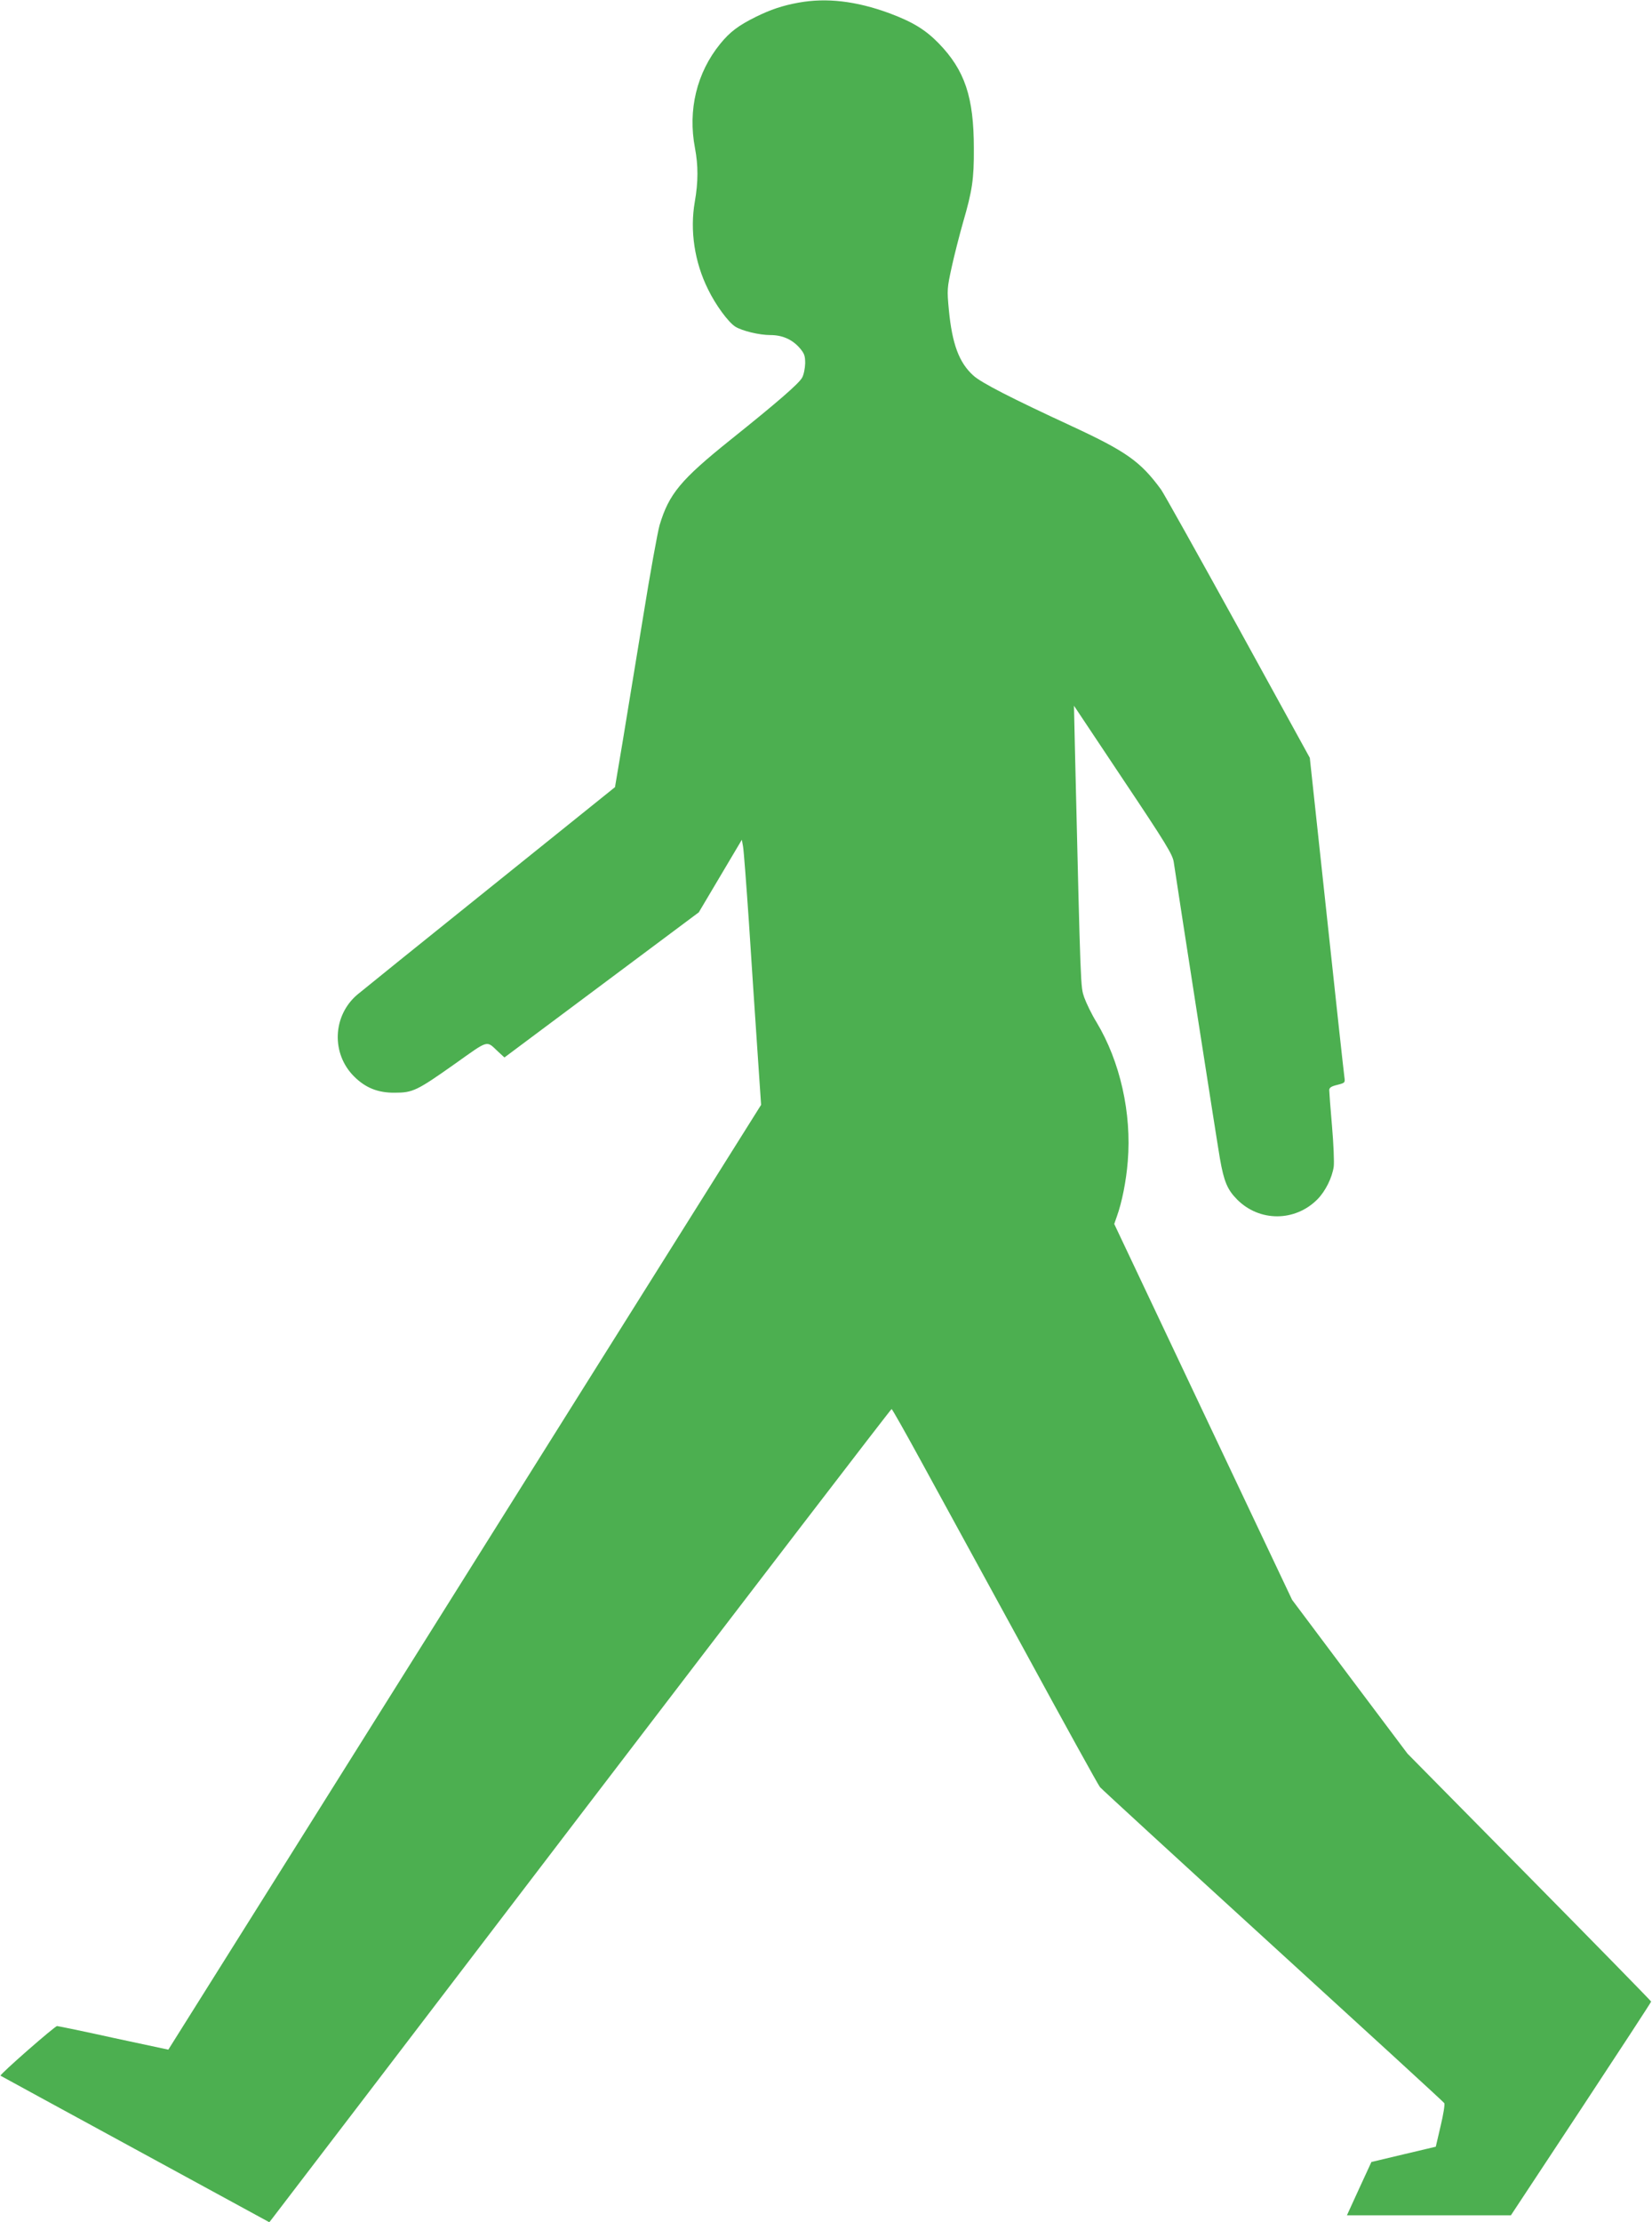
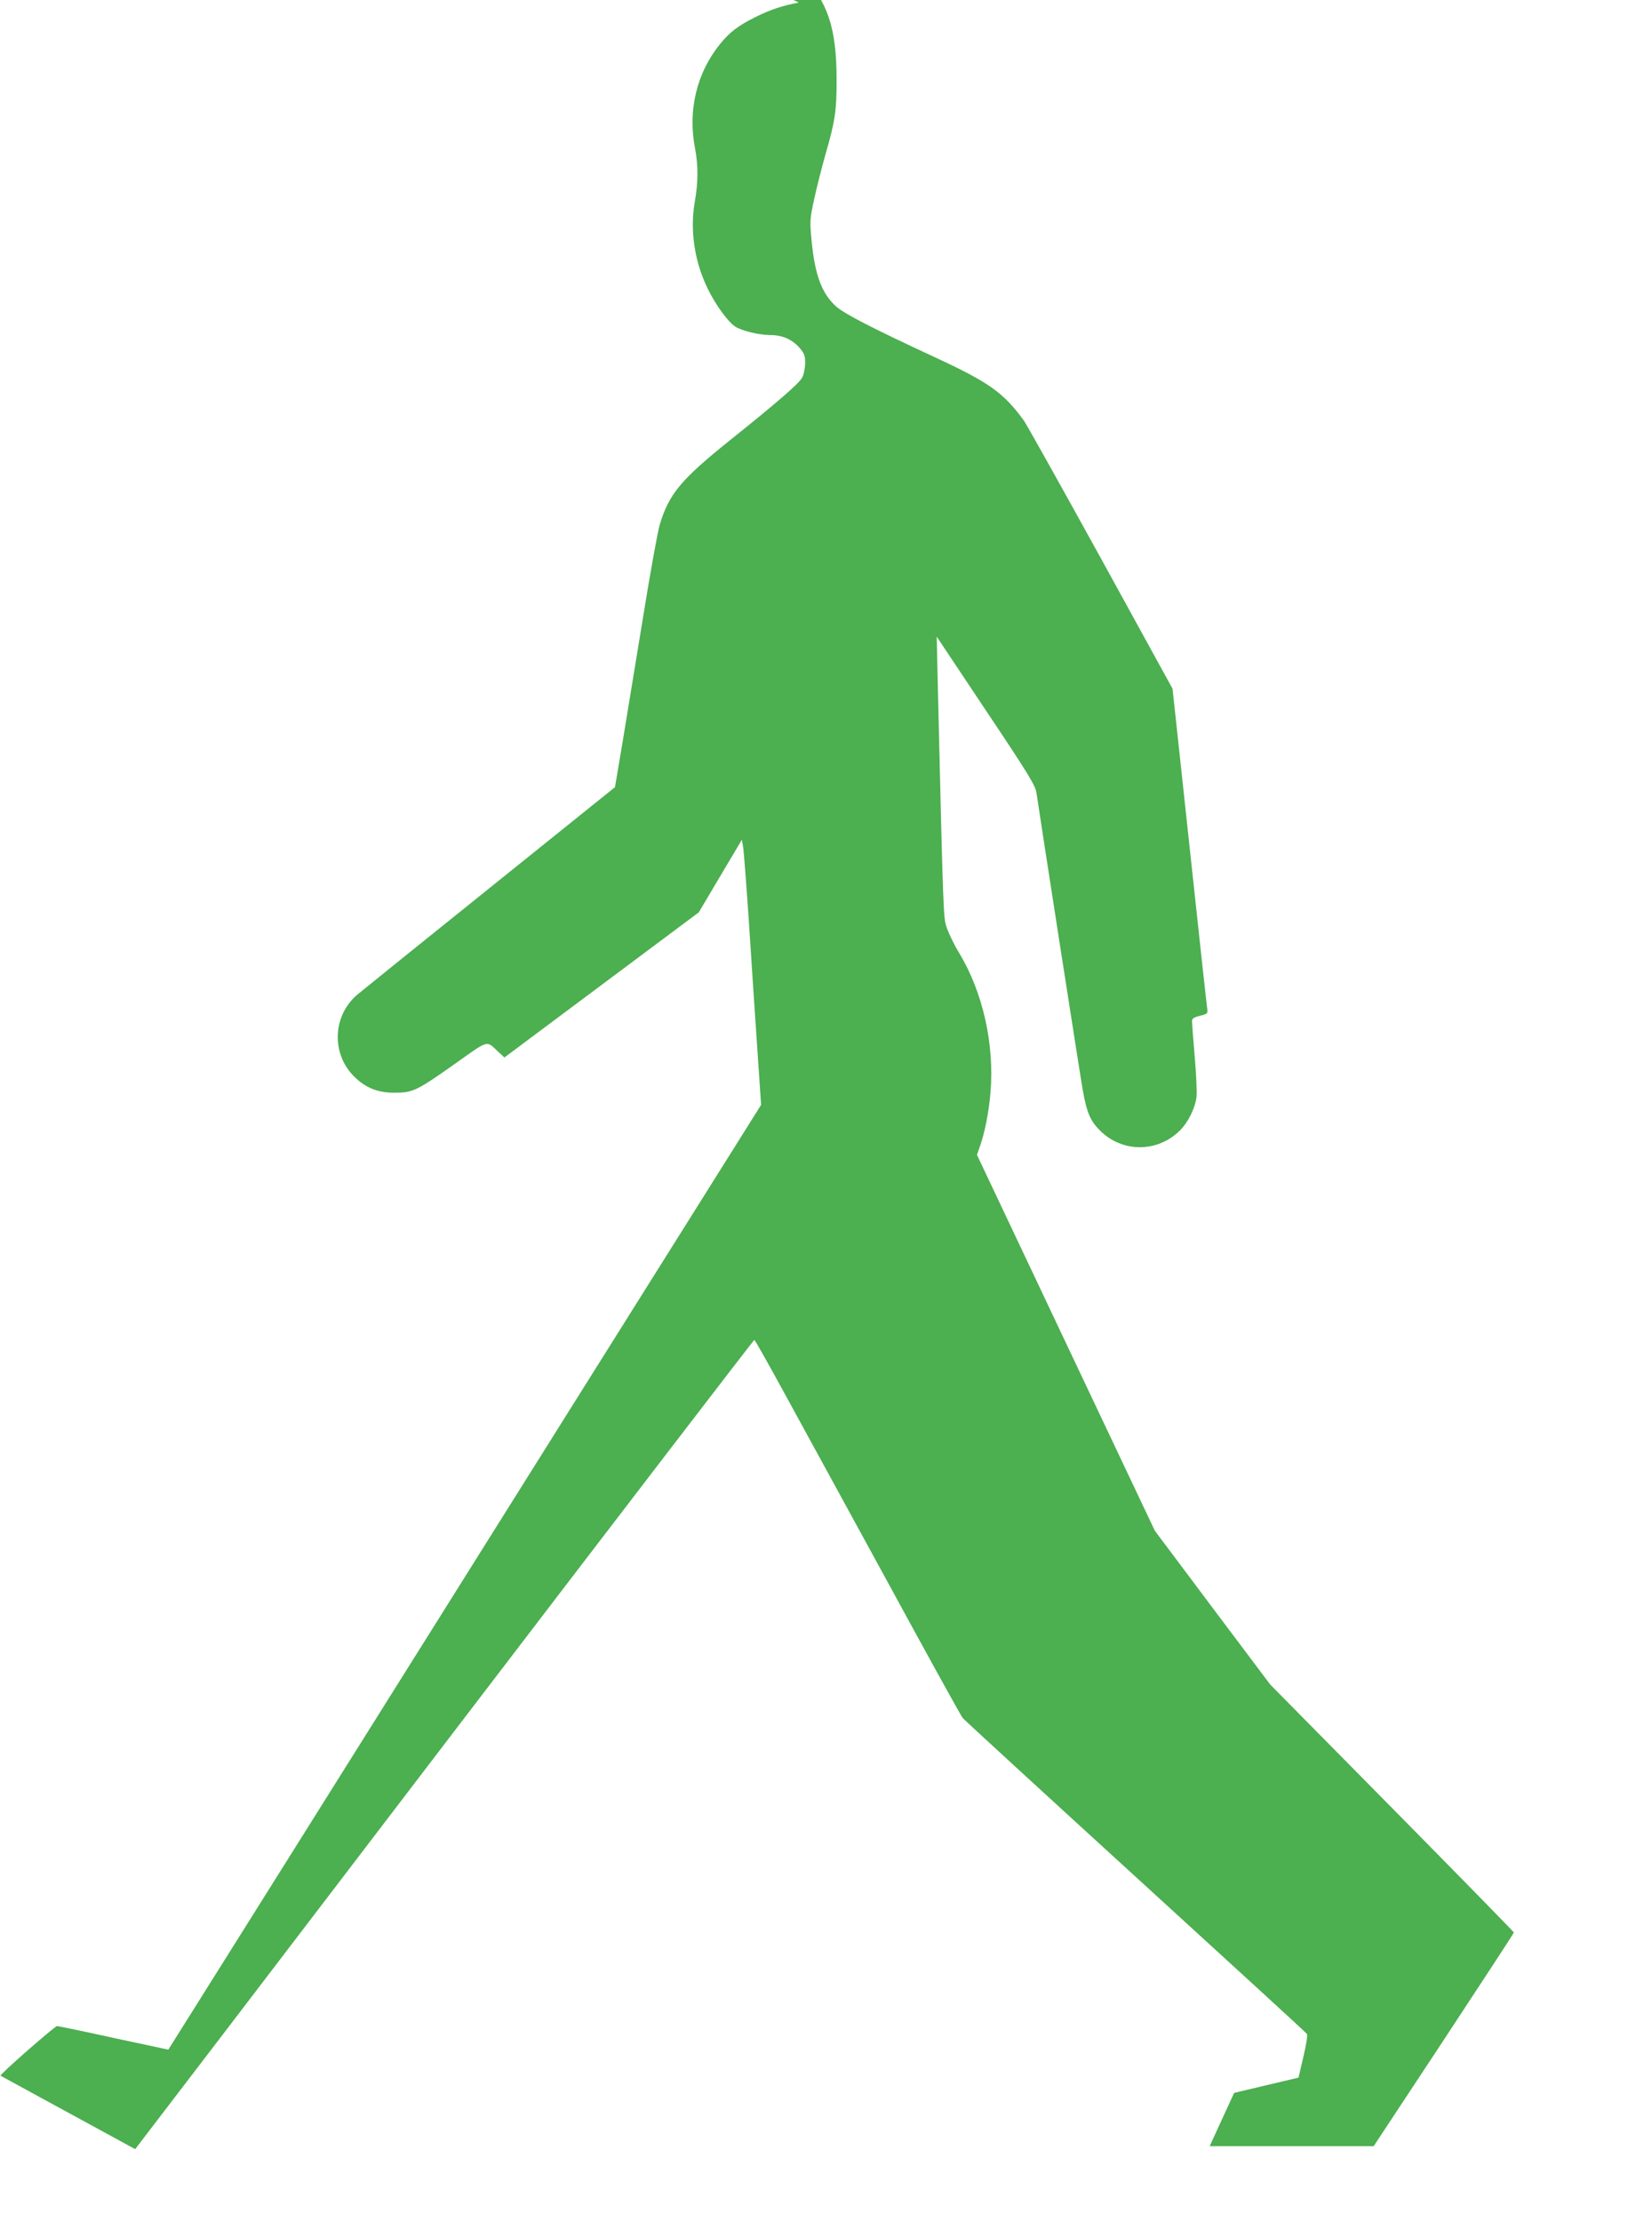
<svg xmlns="http://www.w3.org/2000/svg" version="1.0" width="952pt" height="1280pt" viewBox="0 0 952 1280" preserveAspectRatio="xMidYMid meet">
  <g transform="translate(0,1280) scale(0.1,-0.1)" fill="#4caf50" stroke="none">
-     <path d="M4603 12785 c-93 -17 -162 -40 -247 -82 -101 -50 -150 -87 -206 -156 -135 -166 -187 -381 -145 -600 19 -101 19 -194 -1 -309 -29 -165 -2 -347 76 -504 44 -91 117 -190 158 -216 39 -24 137 -48 202 -48 68 0 125 -25 168 -74 27 -32 32 -44 32 -89 -1 -29 -8 -66 -18 -83 -19 -34 -142 -141 -412 -357 -288 -231 -355 -312 -409 -492 -11 -38 -55 -279 -96 -535 -42 -256 -95 -579 -118 -719 l-43 -255 -719 -578 c-396 -318 -741 -596 -767 -618 -141 -121 -150 -338 -18 -470 66 -66 138 -95 235 -94 104 0 127 11 349 168 196 139 177 134 247 68 l36 -33 560 418 560 418 124 209 124 209 7 -39 c4 -21 19 -219 34 -439 14 -220 36 -546 48 -724 l22 -325 -1011 -1610 c-556 -886 -1325 -2111 -1708 -2722 l-697 -1110 -313 67 c-171 38 -319 68 -328 69 -13 0 -333 -280 -326 -286 1 -1 350 -191 776 -423 l773 -421 18 23 c10 12 815 1066 1789 2342 975 1276 1775 2319 1779 2319 4 -1 79 -134 167 -295 89 -162 354 -647 590 -1079 235 -432 435 -794 444 -804 9 -11 457 -422 996 -914 539 -492 984 -899 988 -906 4 -6 -5 -65 -21 -131 l-28 -120 -186 -44 -185 -44 -71 -154 -70 -153 473 0 472 0 404 612 c222 337 404 615 404 619 0 3 -316 326 -702 717 l-702 711 -333 443 -332 443 -513 1083 -512 1082 15 43 c30 83 54 205 63 318 23 277 -44 575 -180 801 -28 45 -59 110 -71 143 -21 64 -20 22 -53 1410 l-6 270 284 -426 c247 -369 285 -432 291 -475 24 -164 249 -1610 266 -1707 23 -132 43 -180 100 -237 128 -128 332 -128 461 1 47 47 86 126 95 190 3 24 -1 129 -10 232 -9 104 -16 197 -16 208 0 14 12 22 46 30 46 12 46 12 41 48 -3 20 -49 441 -102 936 l-97 900 -415 755 c-229 415 -428 771 -442 790 -118 161 -199 219 -514 365 -350 162 -522 250 -568 292 -82 74 -122 181 -141 378 -11 117 -10 125 16 245 15 69 45 186 66 260 53 182 63 249 62 425 0 296 -52 450 -202 605 -77 79 -151 124 -285 174 -191 70 -361 90 -522 61z" />
+     <path d="M4603 12785 c-93 -17 -162 -40 -247 -82 -101 -50 -150 -87 -206 -156 -135 -166 -187 -381 -145 -600 19 -101 19 -194 -1 -309 -29 -165 -2 -347 76 -504 44 -91 117 -190 158 -216 39 -24 137 -48 202 -48 68 0 125 -25 168 -74 27 -32 32 -44 32 -89 -1 -29 -8 -66 -18 -83 -19 -34 -142 -141 -412 -357 -288 -231 -355 -312 -409 -492 -11 -38 -55 -279 -96 -535 -42 -256 -95 -579 -118 -719 l-43 -255 -719 -578 c-396 -318 -741 -596 -767 -618 -141 -121 -150 -338 -18 -470 66 -66 138 -95 235 -94 104 0 127 11 349 168 196 139 177 134 247 68 l36 -33 560 418 560 418 124 209 124 209 7 -39 c4 -21 19 -219 34 -439 14 -220 36 -546 48 -724 l22 -325 -1011 -1610 c-556 -886 -1325 -2111 -1708 -2722 l-697 -1110 -313 67 c-171 38 -319 68 -328 69 -13 0 -333 -280 -326 -286 1 -1 350 -191 776 -423 c10 12 815 1066 1789 2342 975 1276 1775 2319 1779 2319 4 -1 79 -134 167 -295 89 -162 354 -647 590 -1079 235 -432 435 -794 444 -804 9 -11 457 -422 996 -914 539 -492 984 -899 988 -906 4 -6 -5 -65 -21 -131 l-28 -120 -186 -44 -185 -44 -71 -154 -70 -153 473 0 472 0 404 612 c222 337 404 615 404 619 0 3 -316 326 -702 717 l-702 711 -333 443 -332 443 -513 1083 -512 1082 15 43 c30 83 54 205 63 318 23 277 -44 575 -180 801 -28 45 -59 110 -71 143 -21 64 -20 22 -53 1410 l-6 270 284 -426 c247 -369 285 -432 291 -475 24 -164 249 -1610 266 -1707 23 -132 43 -180 100 -237 128 -128 332 -128 461 1 47 47 86 126 95 190 3 24 -1 129 -10 232 -9 104 -16 197 -16 208 0 14 12 22 46 30 46 12 46 12 41 48 -3 20 -49 441 -102 936 l-97 900 -415 755 c-229 415 -428 771 -442 790 -118 161 -199 219 -514 365 -350 162 -522 250 -568 292 -82 74 -122 181 -141 378 -11 117 -10 125 16 245 15 69 45 186 66 260 53 182 63 249 62 425 0 296 -52 450 -202 605 -77 79 -151 124 -285 174 -191 70 -361 90 -522 61z" />
  </g>
</svg>